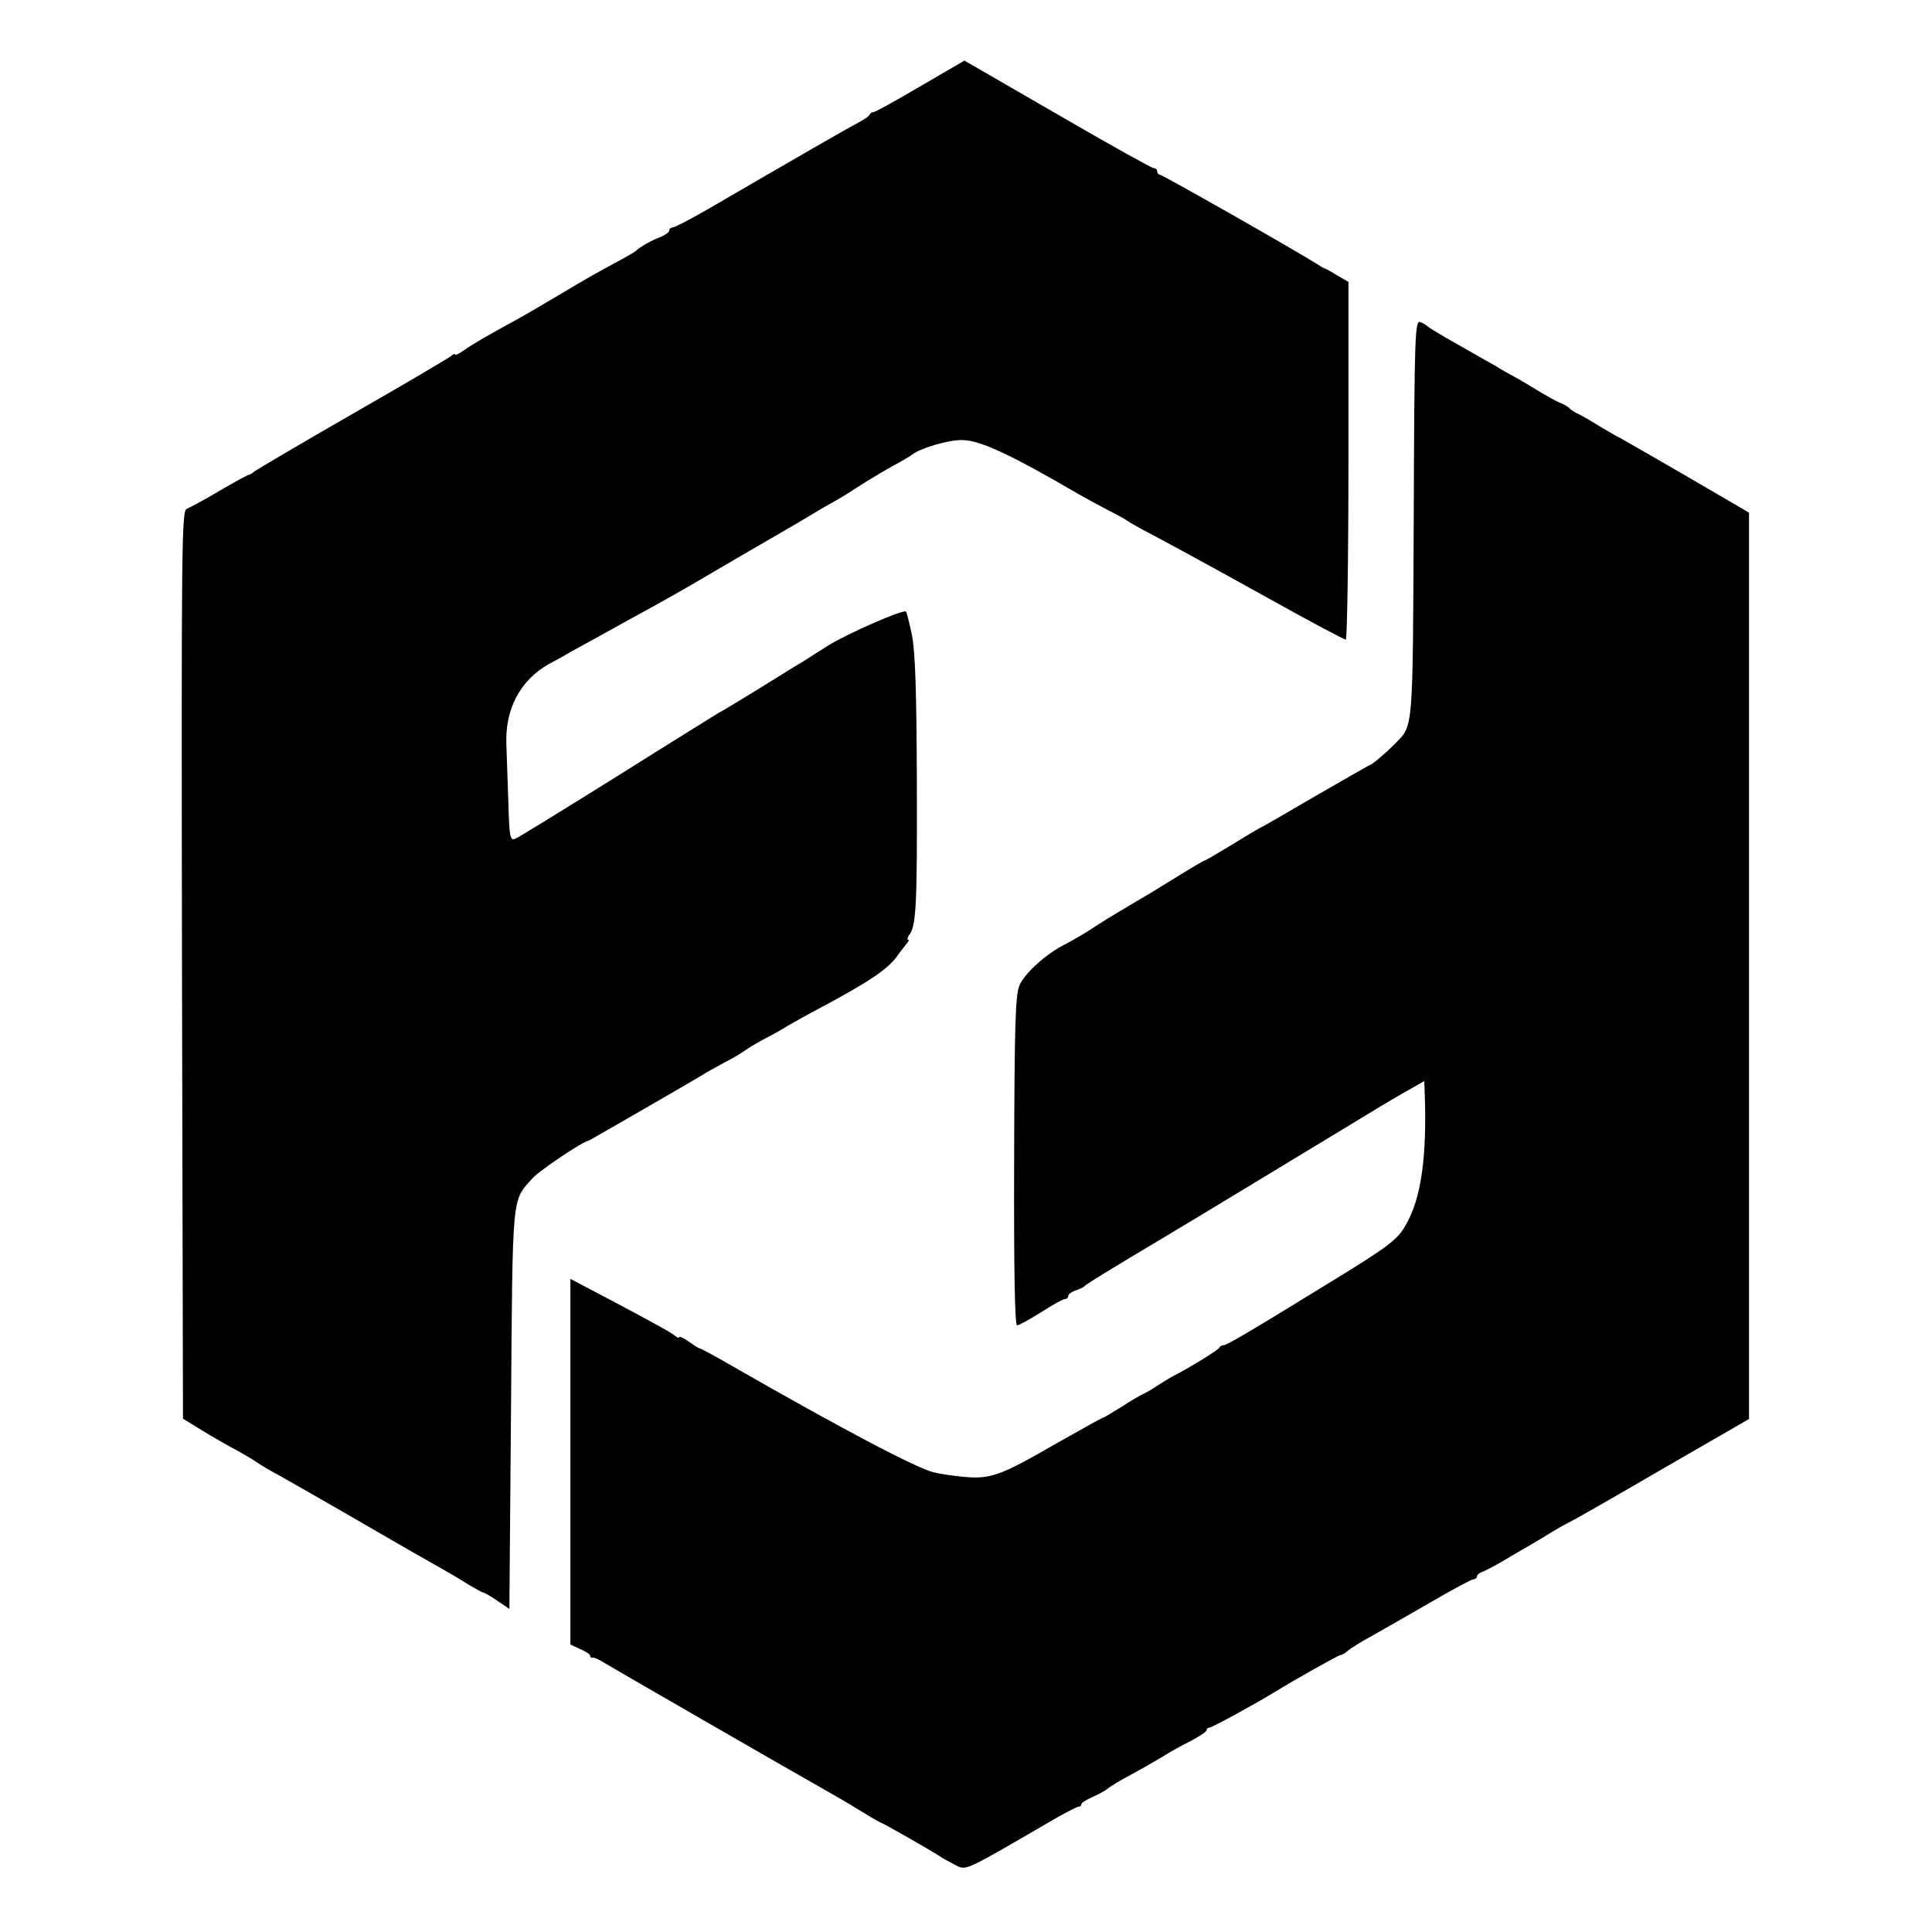
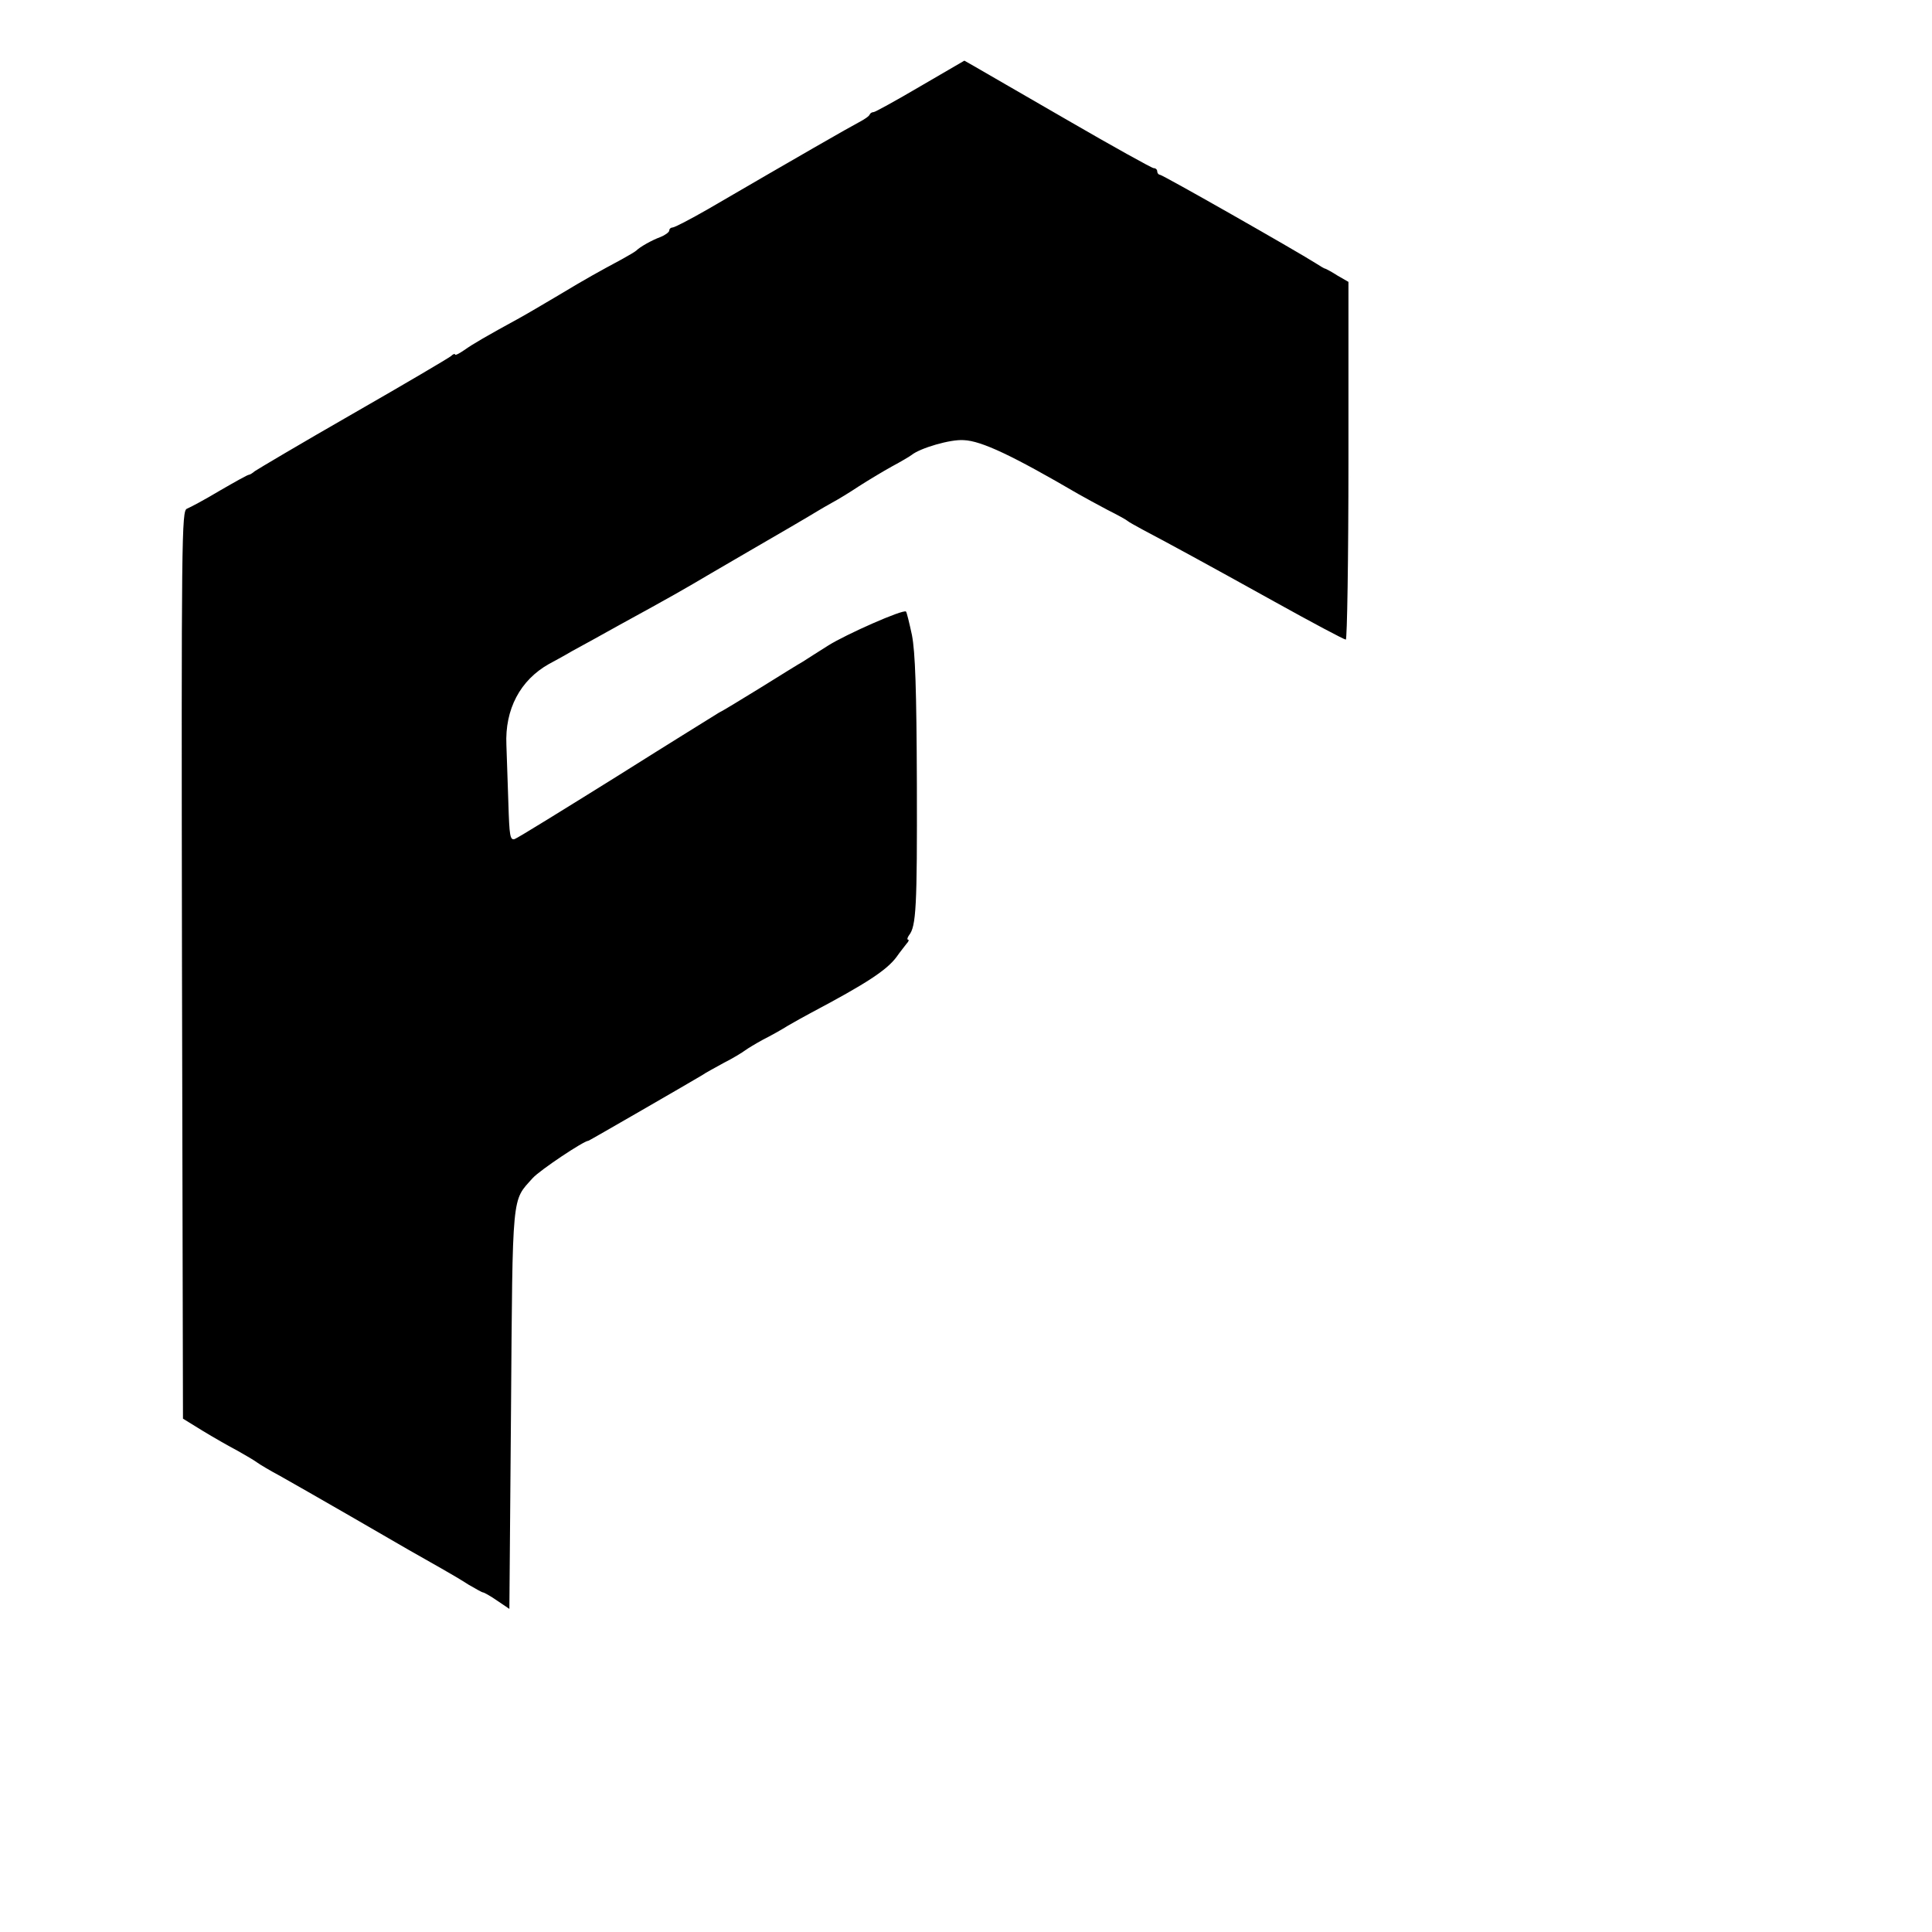
<svg xmlns="http://www.w3.org/2000/svg" version="1.0" width="586pt" height="586pt" viewBox="0 0 586 586" preserveAspectRatio="xMidYMid meet">
  <g transform="translate(0,586) scale(0.1,-0.1)" fill="#000000" stroke="none">
    <path d="M2791 5598 c-73 -43 -137 -78 -141 -78 -5 0 -10 -3 -12 -7 -1 -5 -16 -15 -33 -24 -27 -14 -184 -104 -457 -263 -54 -31 -102 -56 -108 -56 -5 0 -10 -4 -10 -9 0 -5 -12 -14 -27 -20 -27 -10 -62 -30 -73 -41 -3 -3 -23 -15 -45 -27 -67 -36 -107 -58 -190 -108 -44 -26 -98 -58 -120 -70 -97 -53 -142 -79 -167 -97 -16 -11 -28 -17 -28 -13 0 3 -6 1 -12 -5 -7 -6 -141 -85 -298 -175 -157 -90 -290 -169 -297 -174 -7 -6 -15 -11 -18 -11 -4 0 -43 -22 -88 -48 -45 -27 -90 -51 -100 -55 -16 -6 -17 -79 -15 -1383 l3 -1377 60 -37 c33 -20 80 -47 105 -60 25 -14 52 -30 60 -36 8 -6 40 -25 70 -41 30 -17 127 -72 215 -123 169 -98 202 -117 275 -158 25 -14 62 -36 82 -49 21 -12 40 -23 43 -23 3 0 23 -11 43 -25 l37 -25 5 607 c5 666 2 628 66 700 22 24 155 113 169 113 2 0 317 182 345 199 8 6 38 22 65 37 28 14 57 32 65 38 8 6 33 21 55 33 22 11 56 30 75 42 19 11 51 29 70 39 168 89 229 129 259 169 11 16 26 34 31 41 6 6 8 12 4 12 -3 0 -2 6 3 13 22 27 25 87 24 457 -1 292 -5 402 -15 454 -8 37 -16 70 -18 71 -8 8 -182 -69 -236 -103 -32 -20 -66 -42 -77 -49 -11 -6 -69 -42 -130 -80 -60 -37 -116 -71 -125 -75 -8 -5 -147 -91 -309 -193 -162 -101 -301 -187 -310 -190 -14 -4 -16 10 -19 108 -2 61 -5 141 -6 177 -5 109 42 197 129 246 11 6 43 23 70 39 28 15 93 51 145 80 159 87 192 106 280 158 47 27 99 58 115 67 66 38 191 111 205 120 8 5 29 17 45 26 17 9 53 31 80 49 28 18 73 45 100 60 28 15 55 31 60 35 26 21 118 48 158 45 54 -2 150 -48 347 -163 19 -11 60 -33 90 -49 30 -15 57 -30 60 -33 3 -3 23 -14 45 -26 76 -40 190 -102 399 -218 115 -64 213 -116 218 -116 4 0 8 244 8 543 l0 542 -33 19 c-17 11 -34 20 -37 21 -3 0 -16 8 -30 17 -60 38 -464 268 -472 268 -4 0 -8 5 -8 10 0 6 -5 10 -11 10 -5 0 -124 66 -262 146 -139 80 -266 154 -282 163 l-30 17 -134 -78z" />
-     <path d="M4288 4287 c-3 -650 -1 -626 -56 -682 -24 -25 -71 -65 -76 -65 -2 0 -77 -43 -167 -95 -89 -52 -163 -95 -165 -95 -1 0 -39 -22 -84 -50 -45 -27 -83 -50 -86 -50 -3 0 -50 -28 -129 -77 -11 -7 -47 -29 -80 -48 -84 -50 -94 -56 -143 -88 -24 -15 -57 -34 -75 -43 -56 -29 -119 -86 -135 -123 -12 -30 -15 -114 -16 -534 -1 -330 2 -497 9 -497 5 0 38 18 73 40 34 22 67 40 72 40 6 0 10 4 10 9 0 5 10 13 23 17 12 4 24 10 27 13 4 6 78 51 254 156 31 18 531 321 643 389 27 16 67 40 91 53 l42 24 1 -28 c8 -199 -10 -329 -58 -410 -25 -44 -53 -65 -233 -175 -242 -149 -309 -188 -318 -188 -6 0 -12 -4 -14 -8 -3 -7 -91 -61 -138 -85 -8 -4 -28 -16 -45 -27 -16 -11 -37 -23 -45 -27 -8 -3 -39 -21 -68 -40 -29 -18 -54 -33 -56 -33 -3 0 -64 -34 -138 -76 -186 -107 -206 -113 -308 -101 -25 3 -55 8 -67 11 -50 11 -280 132 -611 322 -52 30 -96 54 -99 54 -3 0 -18 9 -34 21 -16 11 -29 17 -29 13 0 -3 -6 -2 -12 4 -16 12 -51 32 -200 111 l-118 62 0 -555 0 -554 30 -14 c17 -7 30 -16 30 -20 0 -5 3 -7 8 -6 4 1 18 -5 32 -14 23 -14 562 -325 670 -386 25 -14 74 -42 109 -64 34 -21 64 -38 66 -38 4 0 151 -84 175 -100 8 -6 29 -17 46 -26 35 -18 24 -23 277 124 49 29 93 52 98 52 5 0 9 3 9 8 0 4 15 13 33 21 17 8 39 19 47 26 8 7 40 26 70 42 30 16 73 41 95 54 22 14 61 36 88 49 26 14 47 28 47 32 0 5 4 8 9 8 7 0 150 78 201 110 53 33 190 110 196 110 4 0 15 6 23 14 9 7 42 28 74 45 32 18 112 64 178 102 65 38 123 69 129 69 5 0 10 4 10 9 0 5 8 11 18 14 9 4 37 18 62 33 25 15 59 35 77 45 17 10 49 29 70 42 21 13 45 26 53 30 8 3 134 75 280 160 l265 153 0 1374 0 1375 -185 108 c-102 59 -194 112 -205 118 -11 5 -38 21 -60 34 -22 14 -51 31 -65 38 -14 6 -27 15 -30 19 -3 4 -17 12 -30 17 -14 6 -38 20 -55 30 -16 10 -47 28 -67 40 -21 11 -53 29 -70 40 -18 10 -71 40 -118 67 -47 26 -87 51 -90 54 -3 4 -13 9 -22 13 -16 6 -18 -31 -20 -596z" />
  </g>
</svg>